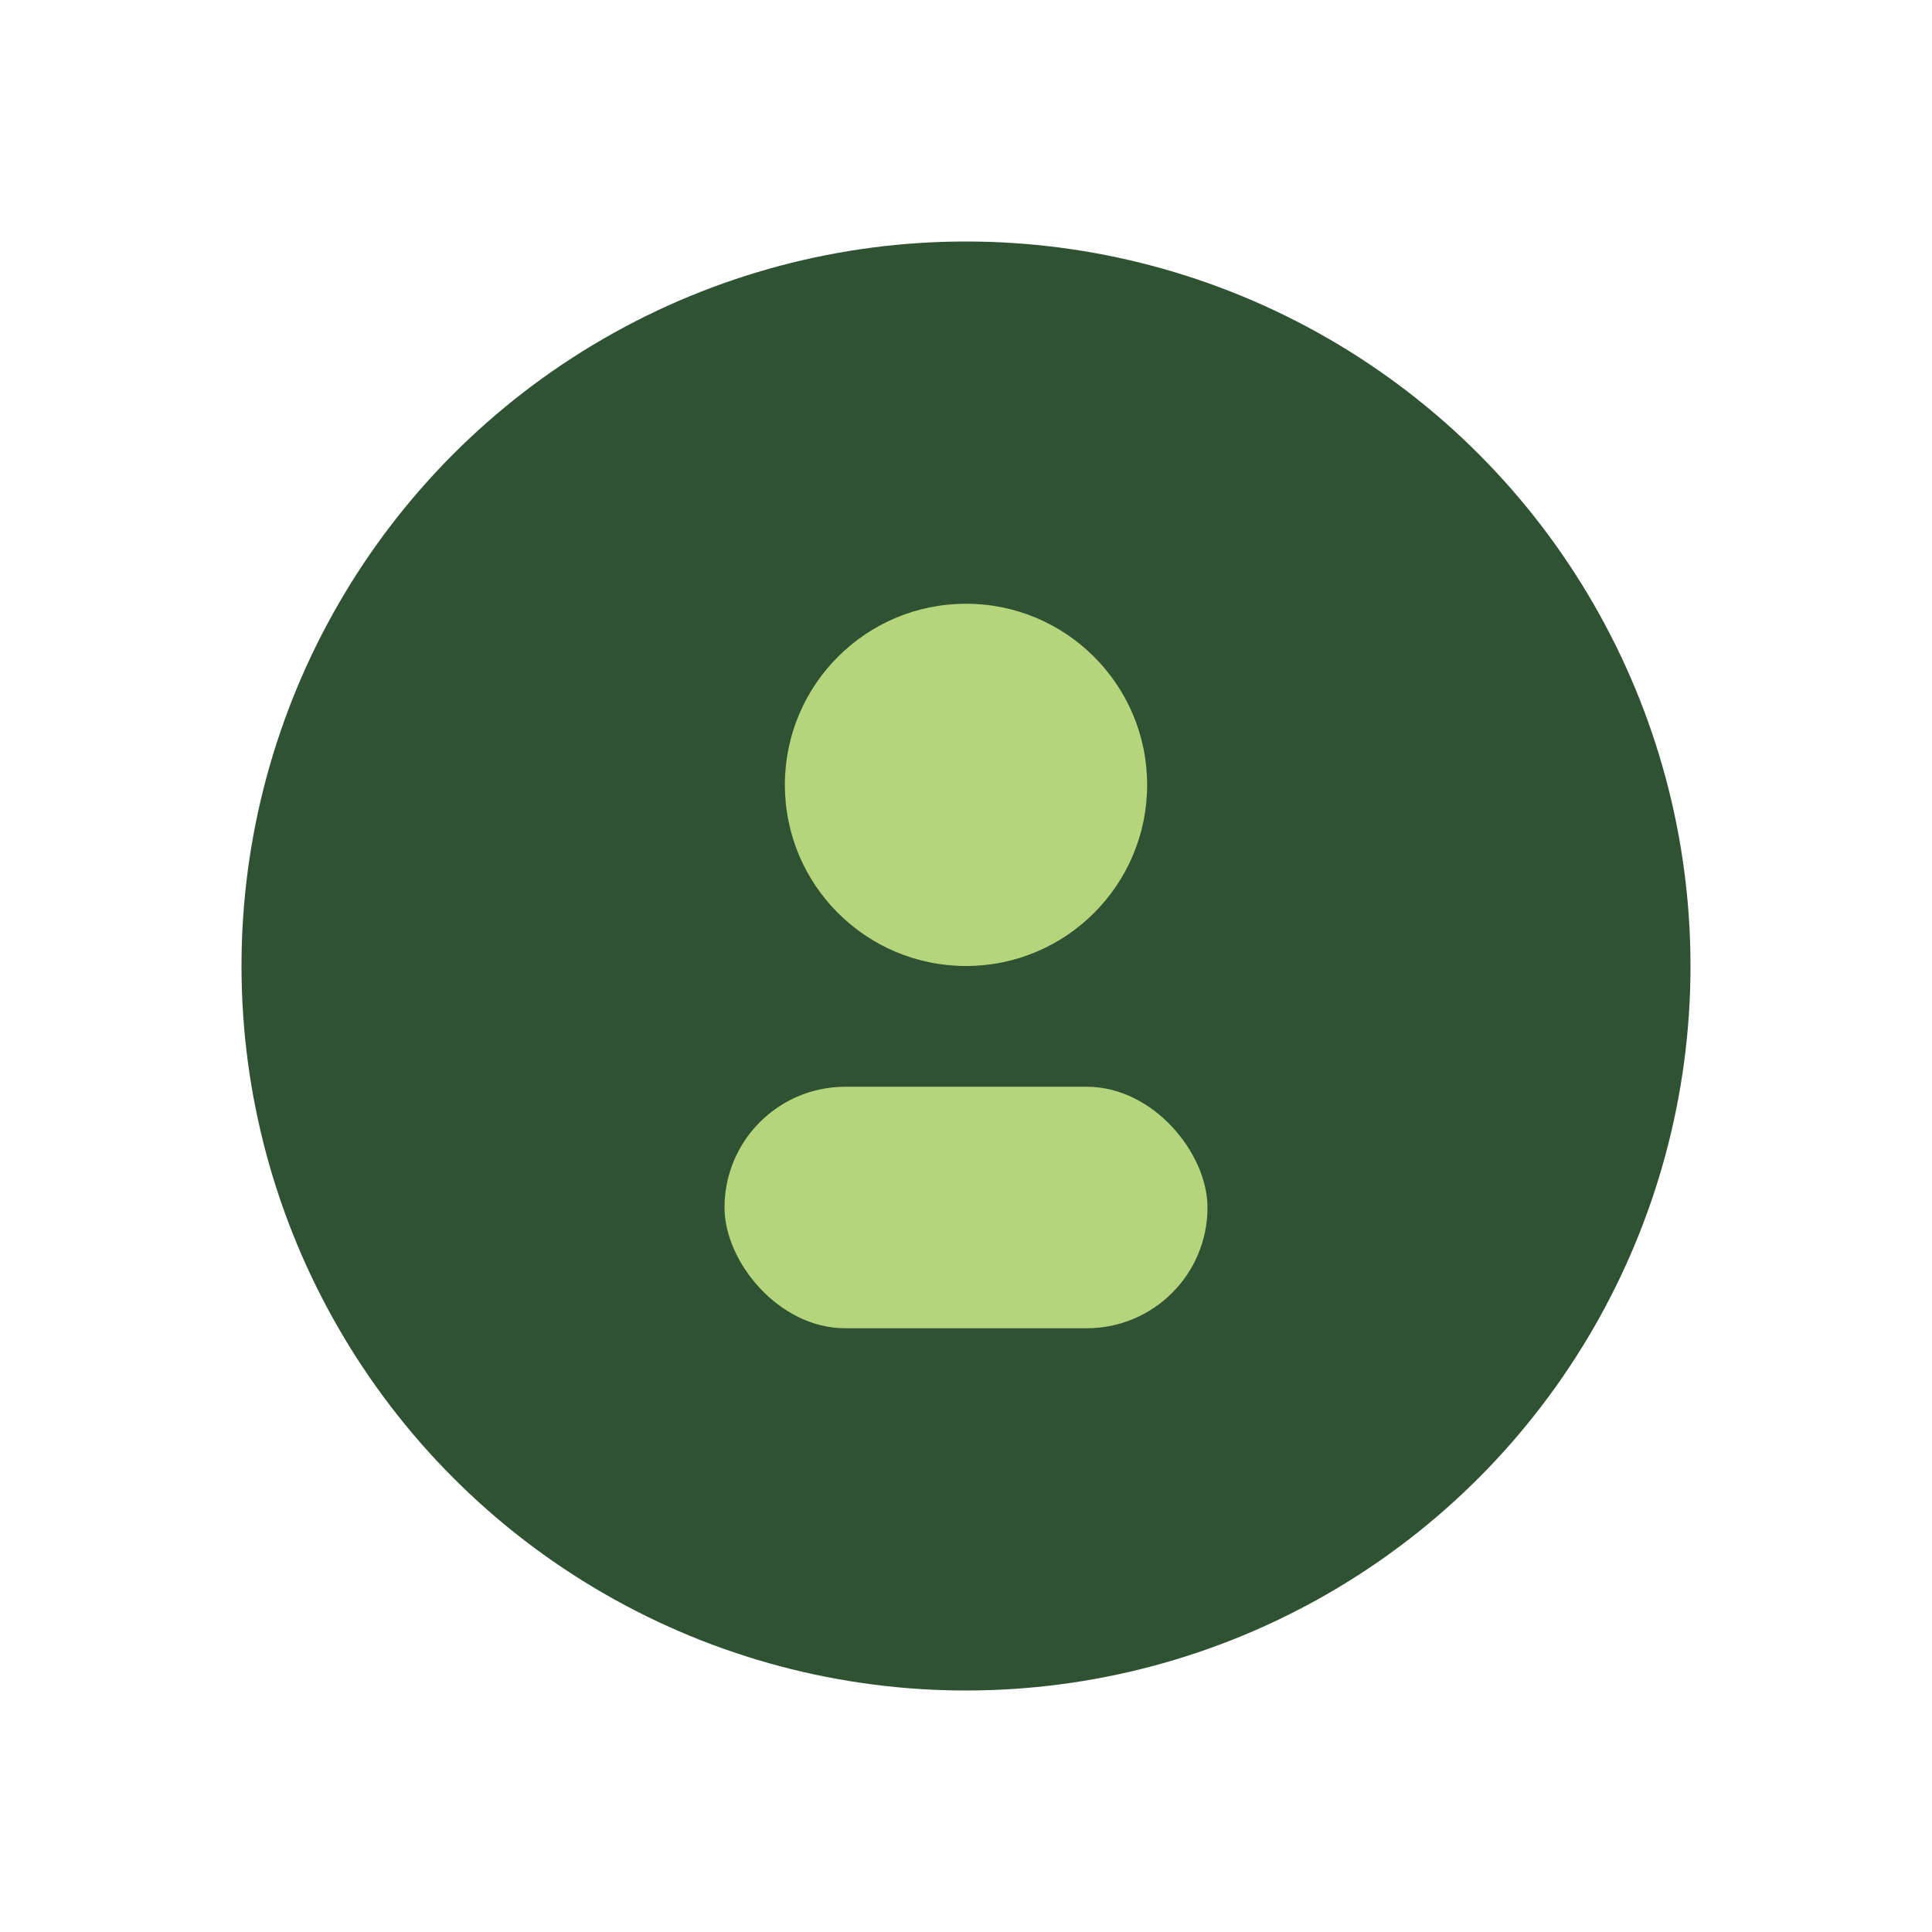
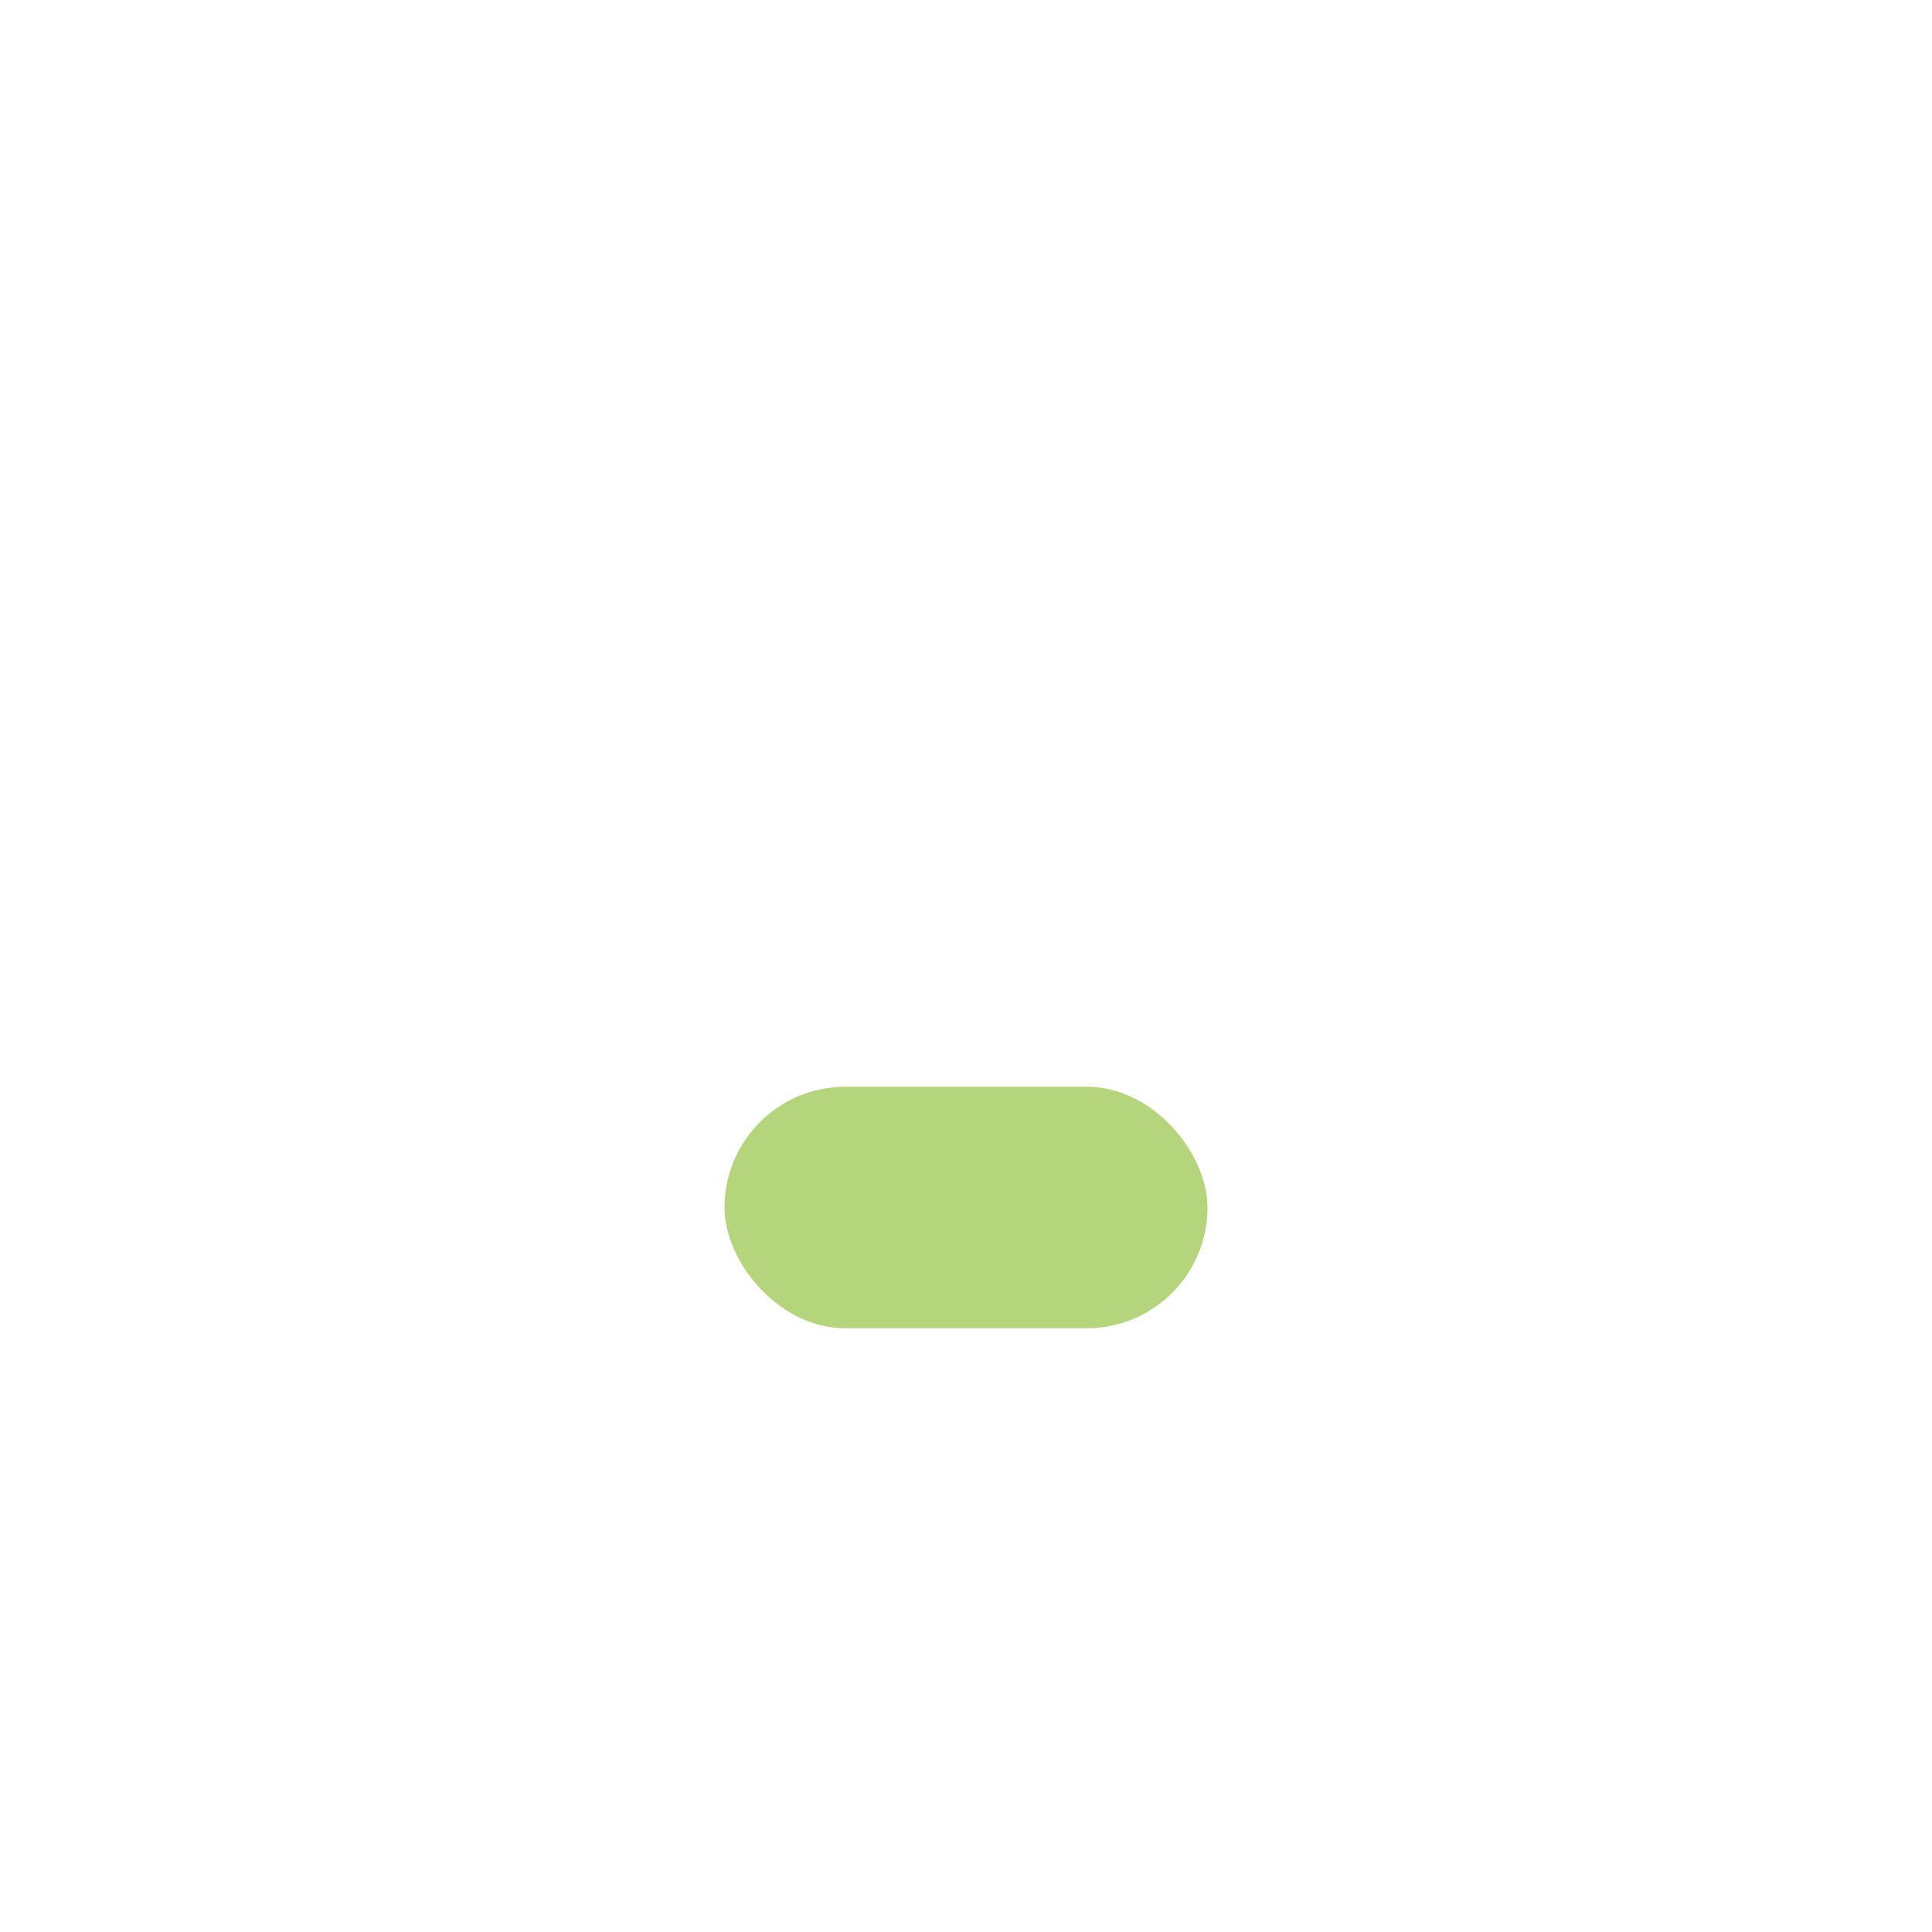
<svg xmlns="http://www.w3.org/2000/svg" width="32" height="32" viewBox="0 0 32 32">
-   <circle cx="16" cy="16" r="12" fill="#2F5233" />
-   <circle cx="16" cy="13" r="3" fill="#B4D57C" />
  <rect x="12" y="18" width="8" height="4" rx="2" fill="#B4D57C" />
</svg>